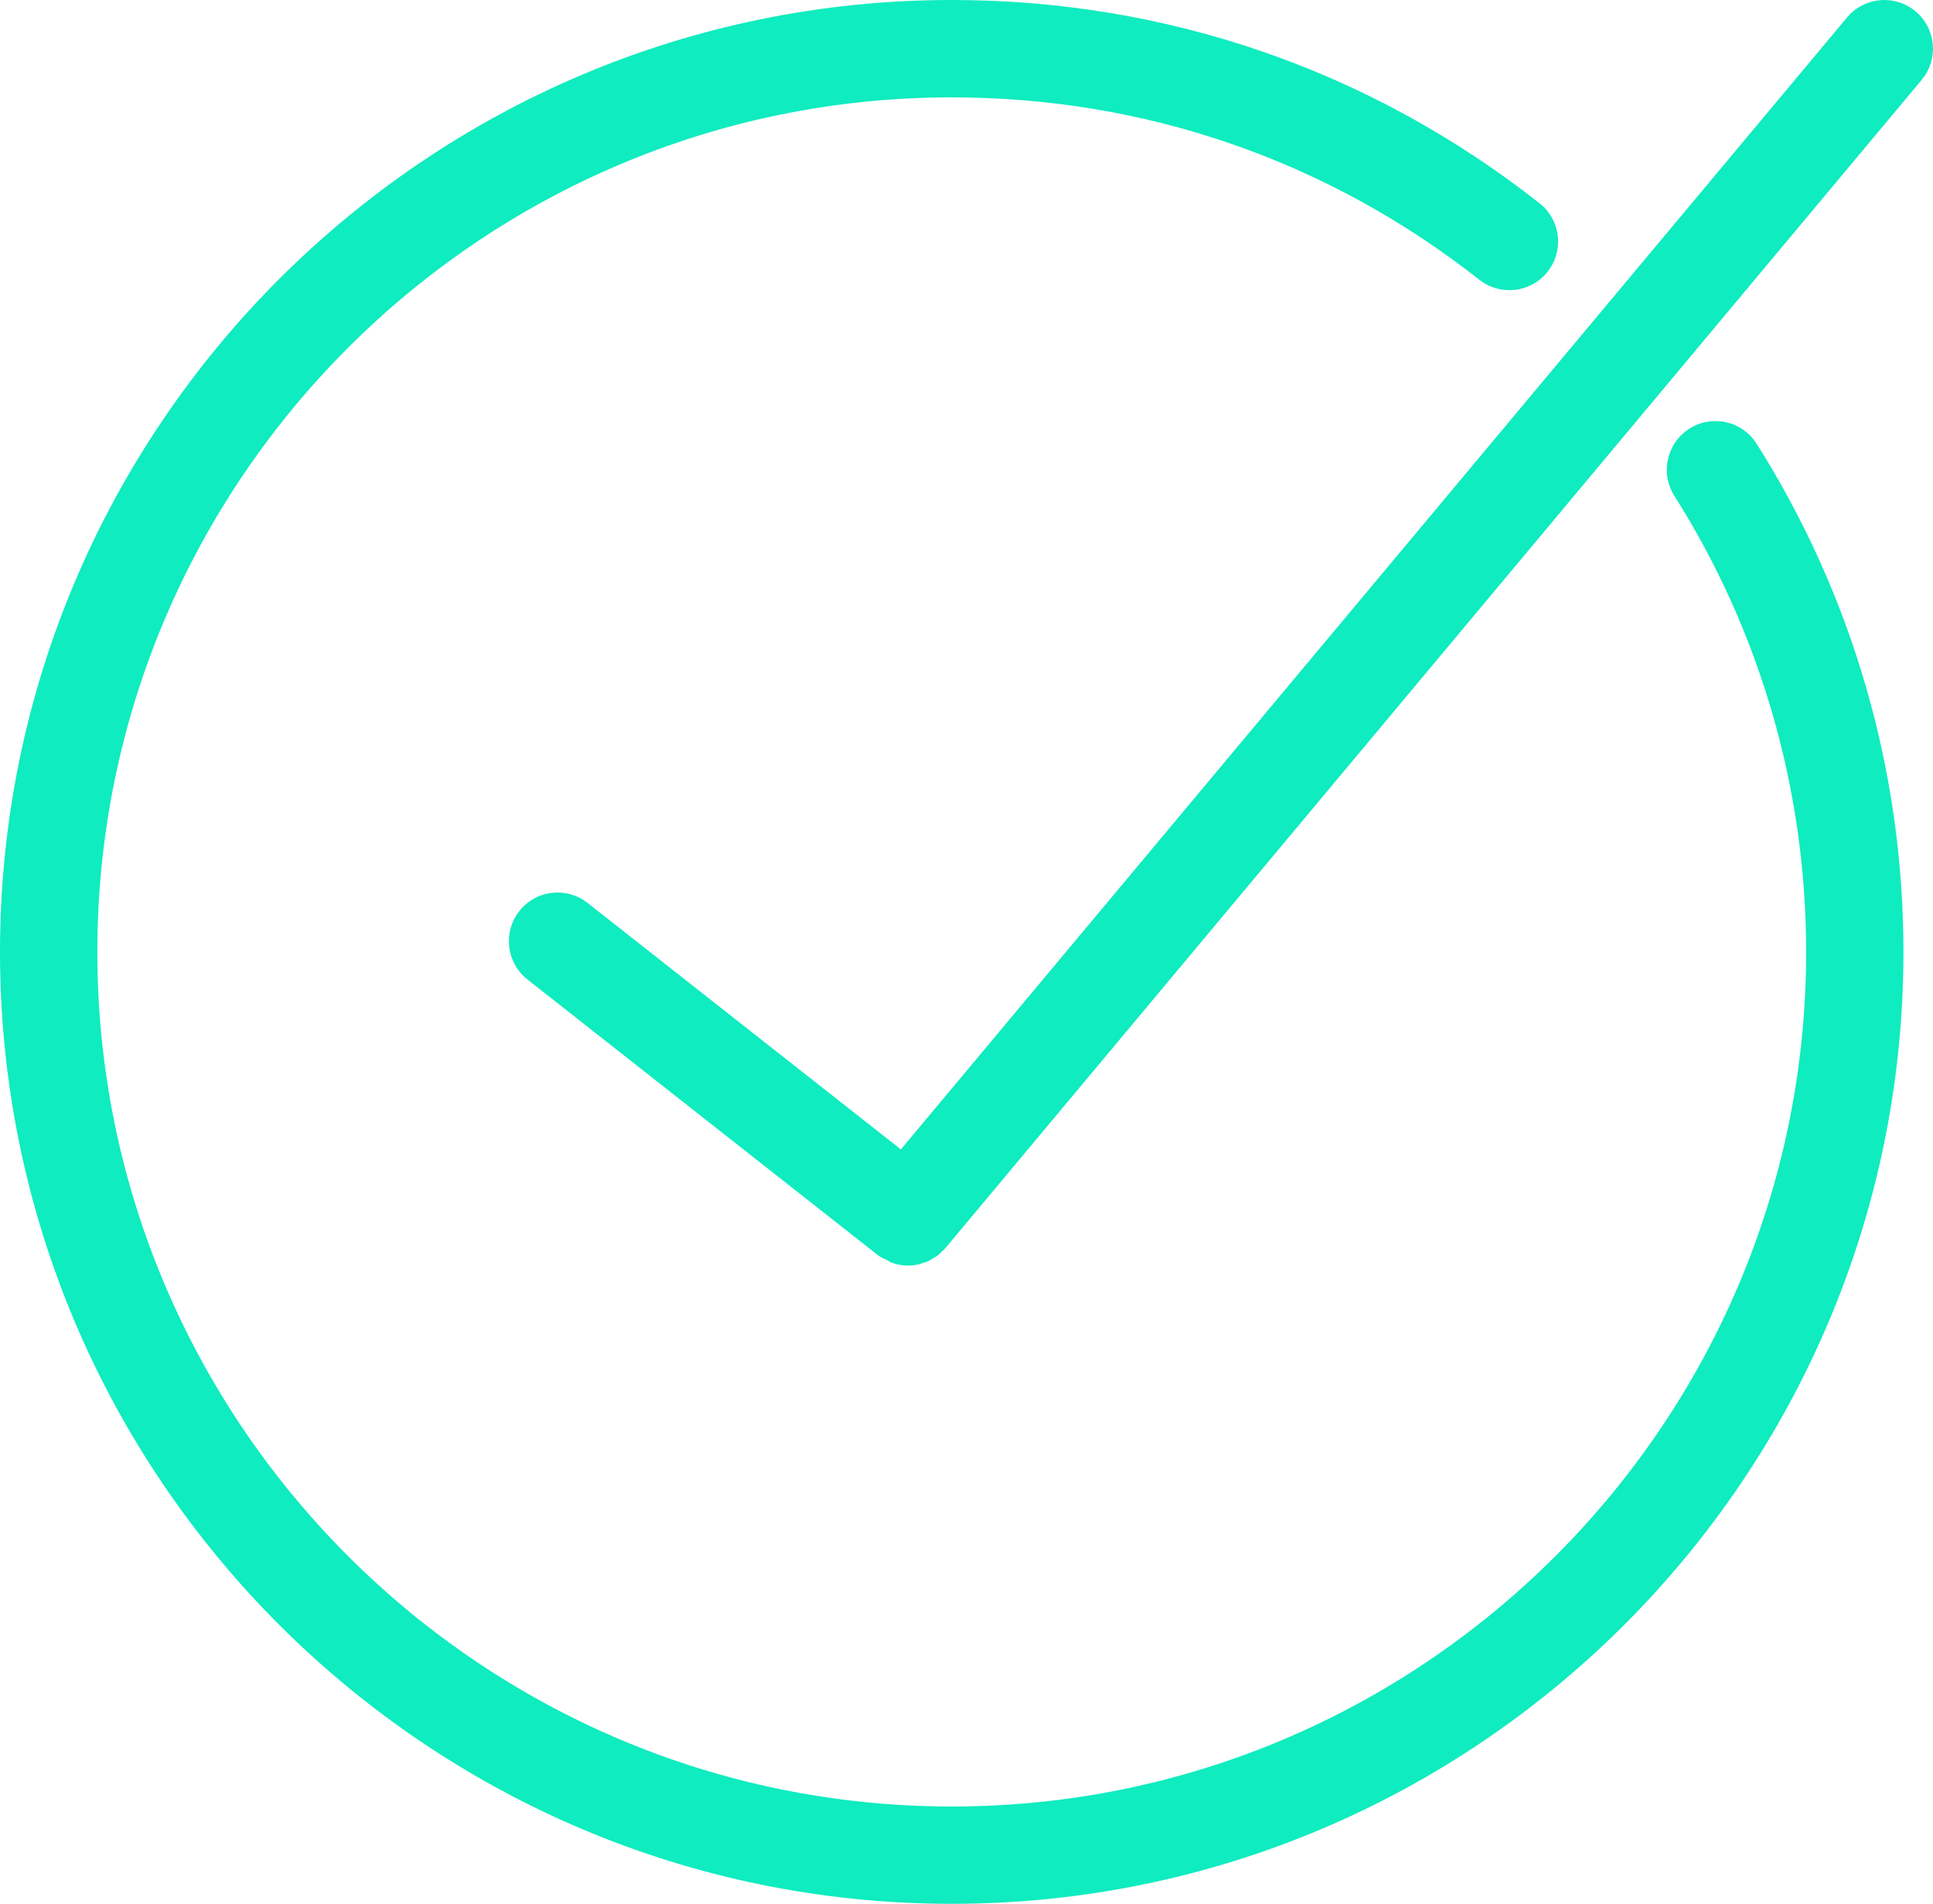
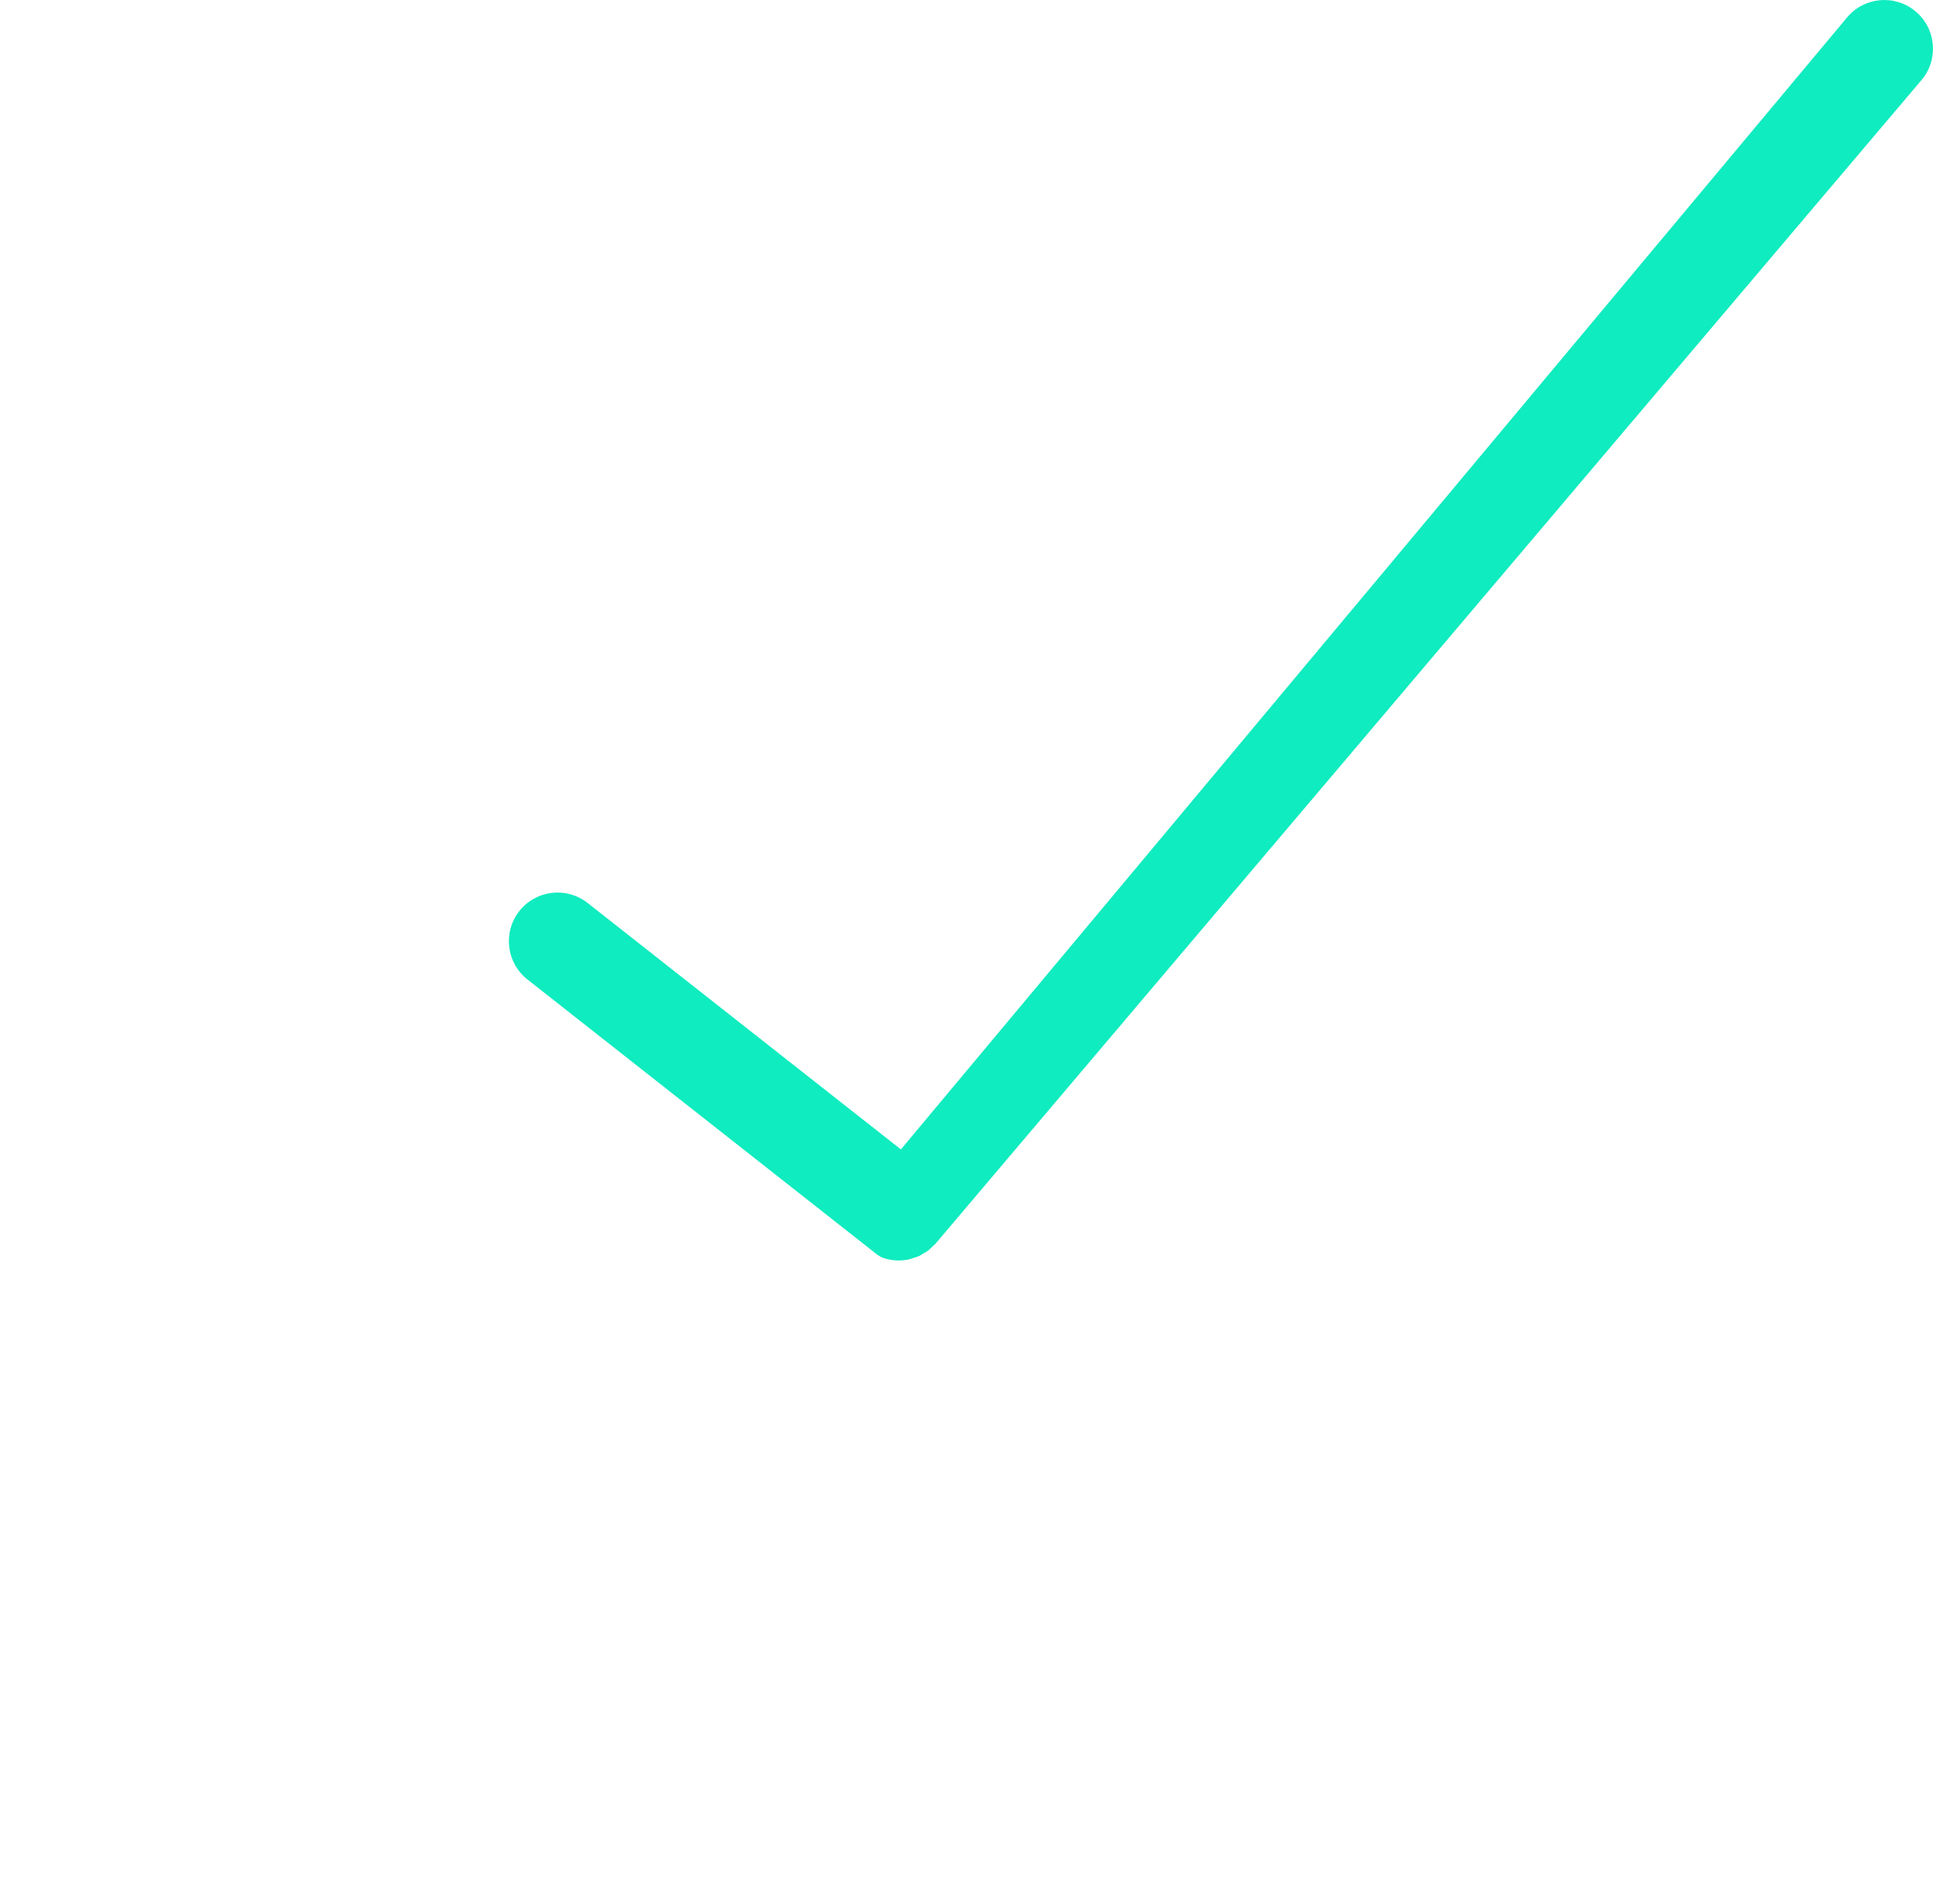
<svg xmlns="http://www.w3.org/2000/svg" enable-background="new 0 0 59.577 58.667" height="58.667px" id="Layer_1" version="1.1" viewBox="0 0 59.577 58.667" width="59.577px" xml:space="preserve">
-   <path fill="#0fecbf" d="M59.039,0.35c-0.636-0.532-1.583-0.447-2.112,0.189L27.766,35.419l-9.655-7.594c-0.652-0.512-1.595-0.4-2.106,0.252  c-0.512,0.651-0.399,1.594,0.252,2.106l10.8,8.494c0.089,0.07,0.189,0.109,0.287,0.156c0.051,0.024,0.096,0.063,0.148,0.08  c0.16,0.056,0.326,0.085,0.492,0.085c0.109,0,0.218-0.013,0.325-0.036c0.036-0.008,0.068-0.023,0.103-0.034  c0.07-0.021,0.141-0.04,0.208-0.071c0.042-0.02,0.08-0.048,0.121-0.072c0.055-0.032,0.111-0.062,0.162-0.101  c0.043-0.033,0.079-0.075,0.119-0.113c0.039-0.037,0.081-0.068,0.115-0.11L59.227,2.462C59.759,1.827,59.674,0.881,59.039,0.35z" />
-   <path d="M52.071,13.208c-0.7,0.443-0.909,1.369-0.466,2.069c2.657,4.201,4.062,9.062,4.062,14.057  c0,14.521-11.813,26.333-26.333,26.333S3,43.854,3,29.333C3,14.813,14.813,3,29.333,3c5.963,0,11.587,1.943,16.262,5.621  c0.652,0.511,1.595,0.4,2.106-0.252c0.513-0.651,0.399-1.594-0.251-2.106C42.241,2.166,35.976,0,29.333,0  C13.159,0,0,13.159,0,29.333c0,16.174,13.159,29.333,29.333,29.333c16.174,0,29.333-13.159,29.333-29.333  c0-5.563-1.565-10.979-4.526-15.66C53.698,12.973,52.77,12.764,52.071,13.208z" fill="#0fecbf" />
+   <path fill="#0fecbf" d="M59.039,0.35c-0.636-0.532-1.583-0.447-2.112,0.189L27.766,35.419l-9.655-7.594c-0.652-0.512-1.595-0.4-2.106,0.252  c-0.512,0.651-0.399,1.594,0.252,2.106l10.8,8.494c0.051,0.024,0.096,0.063,0.148,0.08  c0.16,0.056,0.326,0.085,0.492,0.085c0.109,0,0.218-0.013,0.325-0.036c0.036-0.008,0.068-0.023,0.103-0.034  c0.07-0.021,0.141-0.04,0.208-0.071c0.042-0.02,0.08-0.048,0.121-0.072c0.055-0.032,0.111-0.062,0.162-0.101  c0.043-0.033,0.079-0.075,0.119-0.113c0.039-0.037,0.081-0.068,0.115-0.11L59.227,2.462C59.759,1.827,59.674,0.881,59.039,0.35z" />
</svg>